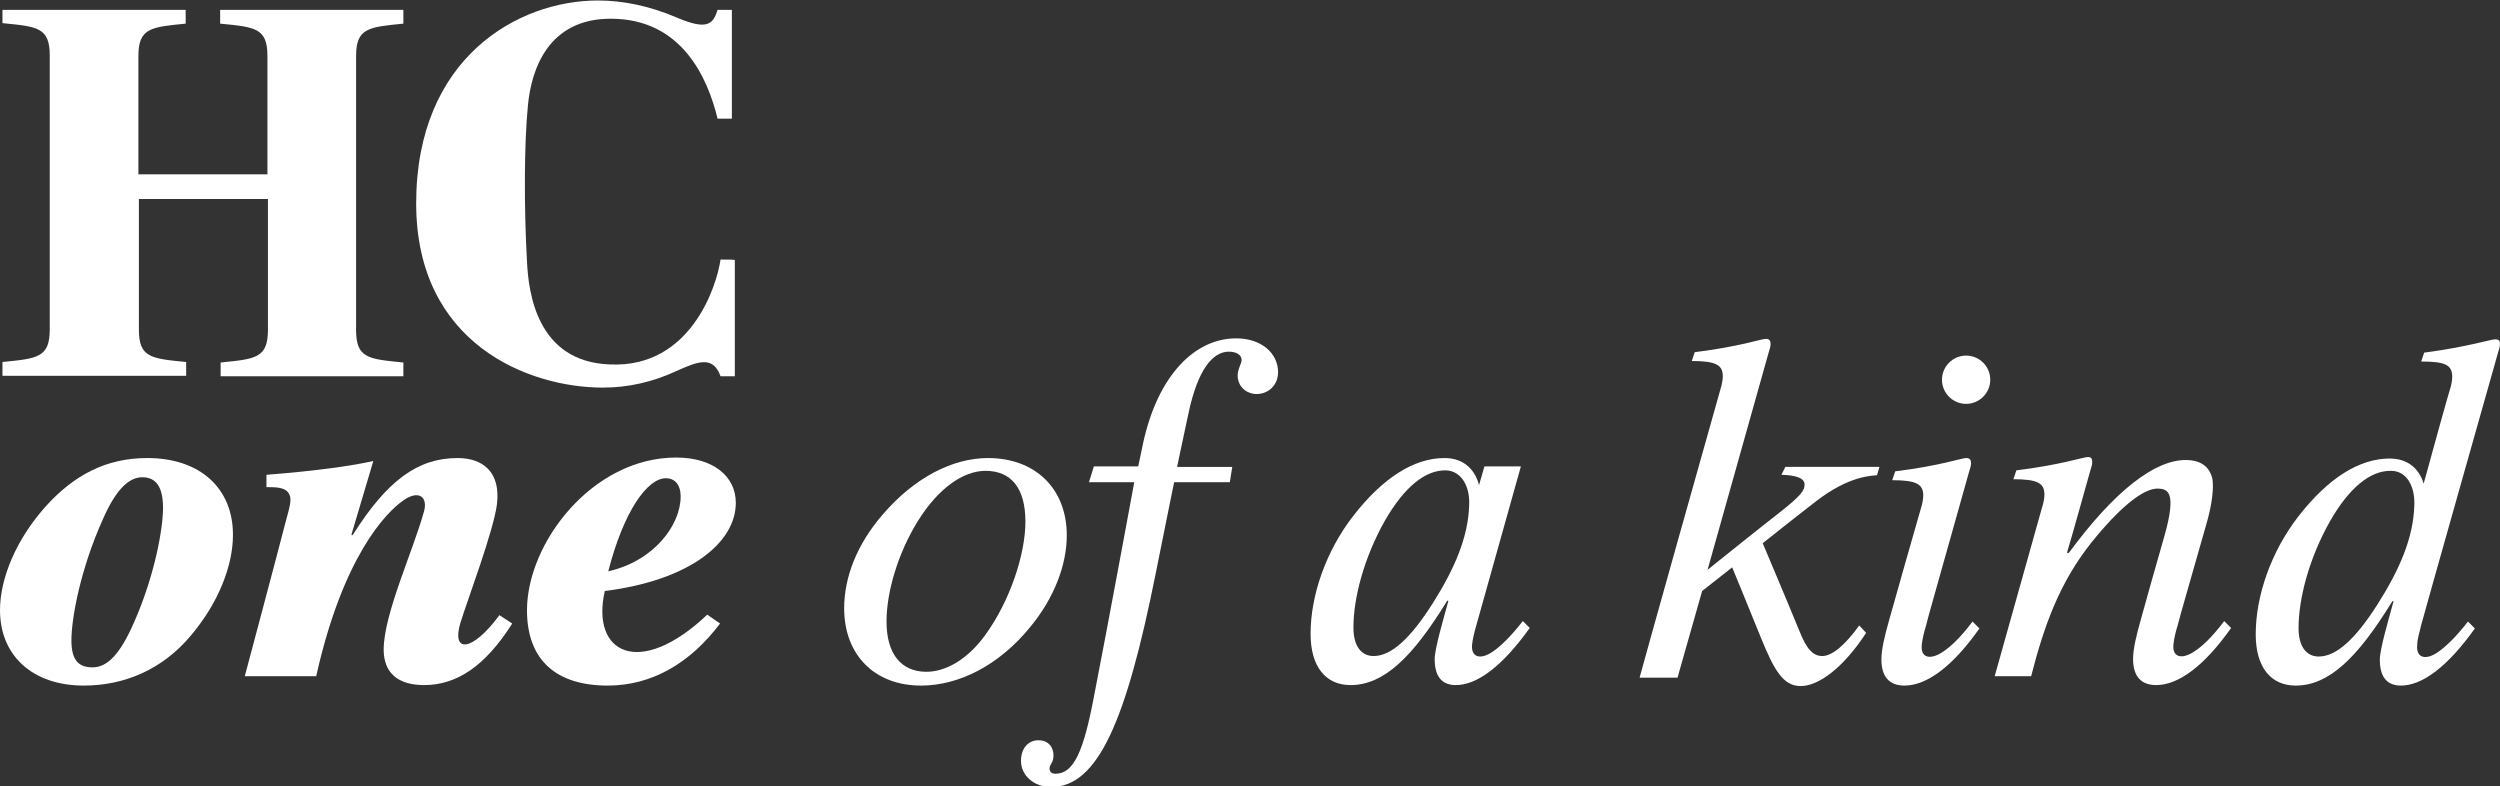
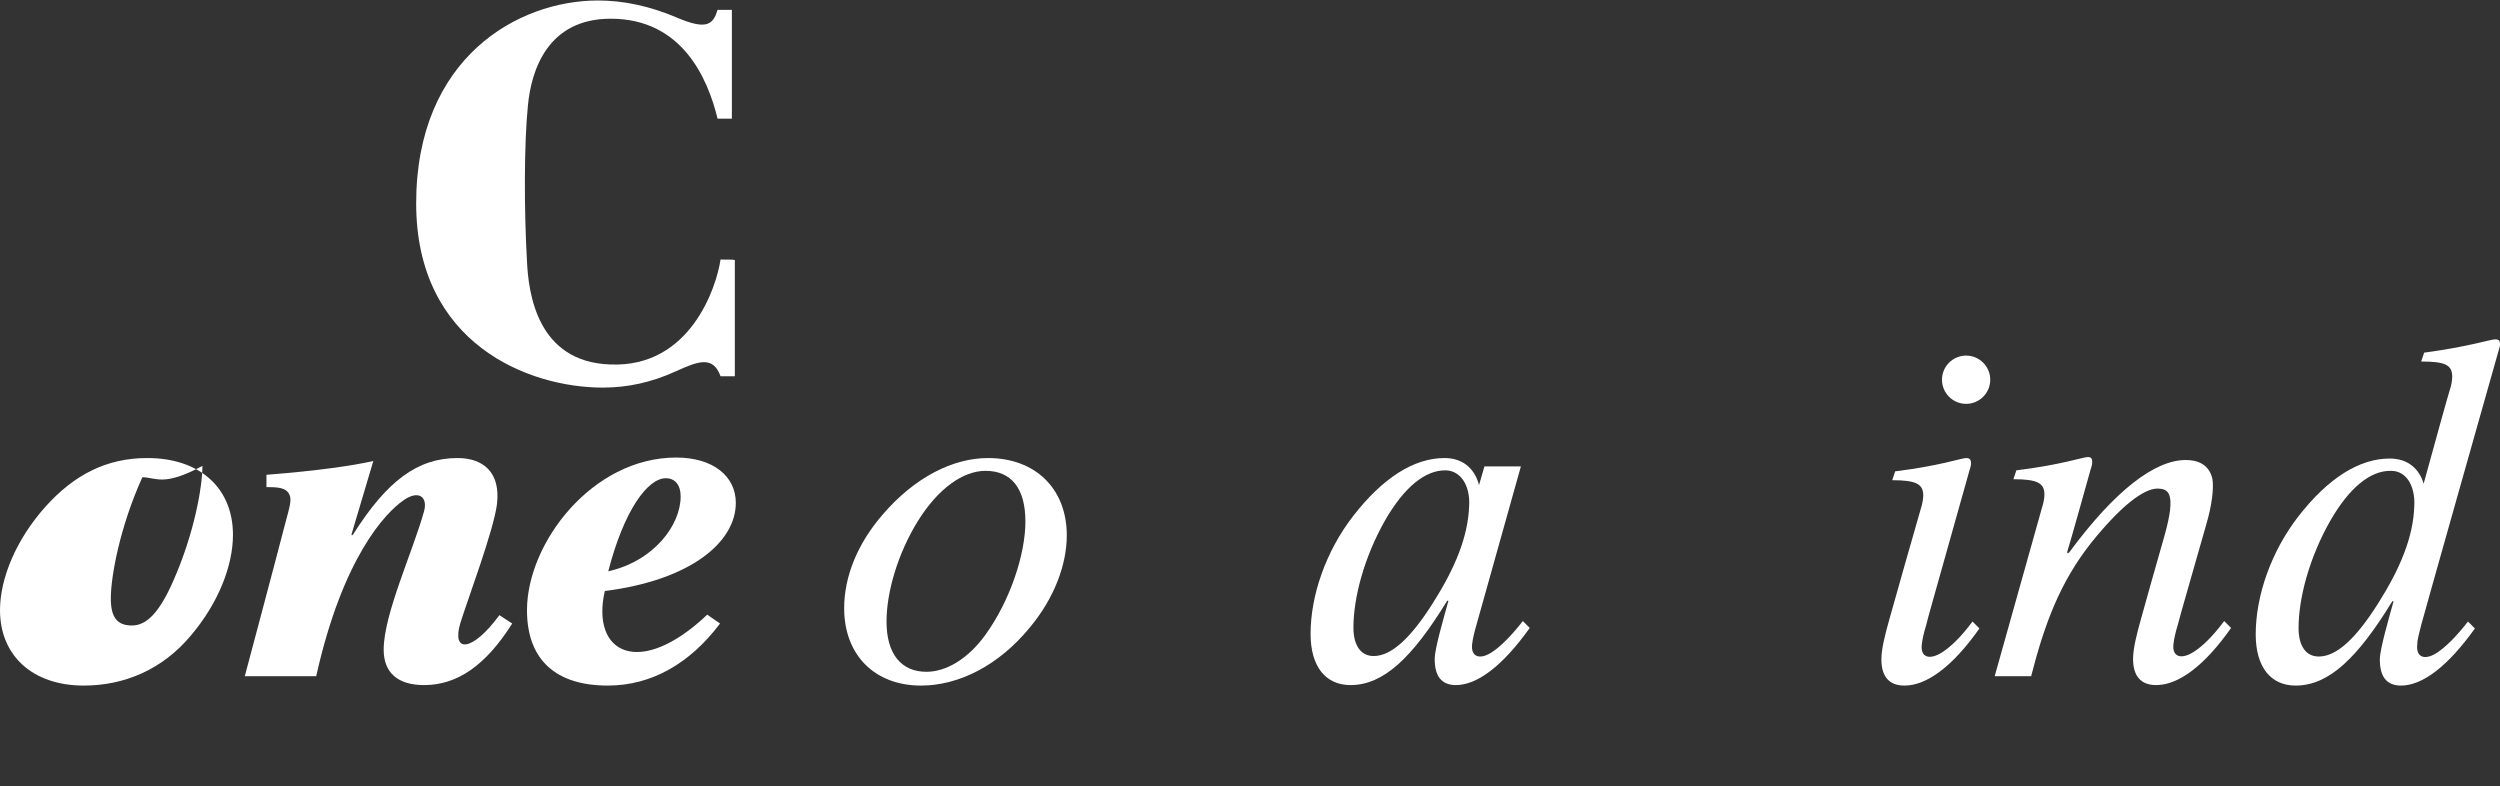
<svg xmlns="http://www.w3.org/2000/svg" version="1.1" id="Layer_1" x="0px" y="0px" viewBox="0 0 507.6 159.6" style="enable-background:new 0 0 507.6 159.6;" xml:space="preserve">
  <rect x="0" y="0" width="507.6" height="159.6" fill="#333333" stroke="none" />
  <style type="text/css">
	.st0{fill:#FFFFFF;}
</style>
  <path class="st0" d="M146.3,52.7c-0.8,5.5-6.1,22-22.4,21.3C109,73.5,107.3,59.4,107,53.1c-0.6-10.6-0.6-24,0.2-31.8  c0.7-7.2,4.1-17.5,16.8-17.5c14.5,0,19.7,12.1,21.7,20.3c0.7,0,2.9,0,2.9,0l0-22.1c0,0-0.9,0-2.9,0c-0.9,2.9-2.1,4.2-8.2,1.6  c-5.6-2.4-11-3.5-16.1-3.5c-16.2,0-36.9,11.6-36.9,41.2c0,28.5,22.8,37.4,37.9,37.4c5.1,0,10-1.1,14.8-3.3c4.6-2.1,7.6-3.2,9.1,1  c1.5,0,2.9,0,2.9,0l0-23.6C149.1,52.7,147.4,52.7,146.3,52.7" />
-   <path class="st0" d="M28.2,40.4v26.5c0,5.7,2.4,5.9,9.6,6.6v2.8H0.5v-2.8c7.1-0.7,9.6-0.9,9.6-6.6V11.3c0-5.7-2.4-5.9-9.6-6.6V2  h37.2v2.8c-7.1,0.7-9.6,0.9-9.6,6.6v24h26.2v-24c0-5.7-2.4-5.9-9.6-6.6V2h37.2v2.8c-7.1,0.7-9.6,0.9-9.6,6.6v55.6  c0,5.7,2.4,5.9,9.6,6.6v2.8H44.8v-2.8c7.1-0.7,9.6-0.9,9.6-6.6V40.4H28.2" />
-   <path class="st0" d="M47.3,108.6c0,6.2-2.9,13.8-8.6,20.5c-5.7,6.8-13.4,10.1-21.7,10.1c-10.4,0-17-6.1-17-15.3  c0-6.4,3.2-14.3,9.3-21.1C15,96.5,21.5,93,29.9,93C40.6,93,47.3,99.1,47.3,108.6 M28.9,96.9c-2.9,0-5.5,2.8-8,8.5  c-4.6,10.2-6.4,20.2-6.4,24.6c0,4,1.4,5.5,4.3,5.5c3,0,5.6-2.7,8.4-9.1c4.2-9.5,5.9-19,5.9-23.3C33.1,98.9,31.7,96.9,28.9,96.9z" />
+   <path class="st0" d="M47.3,108.6c0,6.2-2.9,13.8-8.6,20.5c-5.7,6.8-13.4,10.1-21.7,10.1c-10.4,0-17-6.1-17-15.3  c0-6.4,3.2-14.3,9.3-21.1C15,96.5,21.5,93,29.9,93C40.6,93,47.3,99.1,47.3,108.6 M28.9,96.9c-4.6,10.2-6.4,20.2-6.4,24.6c0,4,1.4,5.5,4.3,5.5c3,0,5.6-2.7,8.4-9.1c4.2-9.5,5.9-19,5.9-23.3C33.1,98.9,31.7,96.9,28.9,96.9z" />
  <path class="st0" d="M75.8,93.6c0,0-4.3,14.5-4.4,14.8c-0.1,0.3,0.1,0.4,0.3,0.1C78.6,97.6,84.8,93,92.9,93c5.1,0,8.8,2.8,8,9.4  c-0.7,5.4-5.9,19.2-7.4,24c-1.9,6.2,2.3,6.1,7.9-1.5l2.6,1.7c-5.5,8.7-11.3,12.5-17.9,12.5c-5.2,0-8.2-2.4-8.2-7.2  c0-7.2,6-20.1,8.2-28.1c0.8-2.9-1.1-4.4-4.2-2.2c-3.6,2.5-12.3,11.5-17.7,35.7H49.7c0,0,6.8-25.5,8.1-30.6c1.1-4.1,1.5-5.3,0.9-6.4  c-0.7-1.3-2.3-1.4-4.6-1.4v-2.5C64.5,95.6,71.9,94.5,75.8,93.6" />
  <path class="st0" d="M123.4,139.2c-10.4,0-16.4-5.1-16.4-15.3c0-13.6,13.2-31,30.3-31c7.5,0,12.1,3.8,12.1,9.2  c0,8-9.2,15.7-26.6,17.9c-2.9,12.7,7.1,17.8,20.8,4.8l2.6,1.8C140.1,134.7,132.3,139.2,123.4,139.2 M138.2,100.8  c0-2.4-1.2-3.7-3-3.7c-3.7,0-8.5,6.5-11.7,18.9C132.8,113.9,138.2,106.6,138.2,100.8z" />
-   <path class="st0" d="M222.1,94.7h9c0,0,0.3-1.5,1.1-5.2c3-13.2,10.3-20.8,18.8-20.8c5.1,0,8.5,3,8.5,6.9c0,2.5-1.9,4.5-4.6,4.4  c-2.3-0.2-3.7-1.9-3.6-4c0.1-1.3,0.8-2.2,0.8-2.9c0-1-1-1.7-2.6-1.7c-3.4,0-6.3,3.9-8.1,12.1c-1.6,7.4-2.4,11.3-2.4,11.3h11.2  l-0.5,3.1h-11.3c0,0-1.4,6.8-3.8,18.8c-5.9,29.4-11.6,43.1-21.2,43.1c-3.5,0-6.1-2.4-6.1-5.3c0-2.7,1.6-4.2,3.5-4.2  c2,0,3.1,1.3,3.1,3.1c0,1.5-0.8,1.8-0.8,2.6c0,0.8,0.5,1.1,1.2,1.1c3.7,0,5.7-4.5,7.8-15.6c2.8-14.3,8.2-43.6,8.2-43.6h-9.2  L222.1,94.7" />
-   <path class="st0" d="M349.3,79.1c0.3-0.9,0.5-2,0.5-2.7c0-2.3-1.4-3.1-6.3-3.1l0.6-1.8c9-1.1,13.6-2.7,14.4-2.7c0.8,0,1,0.4,1,1.1  c0,0.5-0.2,1-0.4,1.7l-12.4,44.1c0,0,11.2-9,14.7-11.7c4.3-3.4,5-4.4,5-5.6c0-1.3-1.6-1.9-4.7-2l0.8-1.6h19.1l-0.5,1.7  c-1.1,0.1-5.7,0.1-12.4,5.3c-3.9,3-10.8,8.5-10.8,8.5s5.2,12.3,7.4,17.7c1.5,3.8,2.8,5.2,4.7,5.2c2,0,4.6-2.2,7.5-6.2l1.4,1.5  c-4.7,7.2-9.7,10.8-13.3,10.8c-3.6,0-5.4-3.3-8.1-9.9c-2.7-6.7-5.8-14.2-5.8-14.2l-6.1,4.8l-5,17.6h-7.7  C332.9,137.4,348,83.6,349.3,79.1" />
  <path class="st0" d="M391.1,126.9c-0.5,1.6-0.8,3-0.9,4c-0.3,2.6,1.6,3.2,4.2,1.5c1.7-1.1,3.7-3,6.1-6.2l1.4,1.4  c-5.4,7.7-10.7,11.6-15.2,11.6c-3.1,0-4.7-1.8-4.7-5.3c0-2.1,0.7-4.9,1.6-8.1c0.9-3.3,5.9-20.8,6.4-22.5c0.3-0.9,0.5-2,0.5-2.7  c0-2.3-1.4-3.1-6.3-3.1l0.6-1.8c9-1.1,13.5-2.7,14.4-2.7c0.8,0,1,0.4,1,1.1c0,0.5-0.2,1-0.4,1.7C391.6,125,391.5,125.2,391.1,126.9" />
  <path class="st0" d="M447.9,106.7c-2.4,8.5-5.5,19.1-5.7,20.1c-0.5,1.6-0.8,3-0.9,4c-0.3,2.6,1.6,3.2,4.2,1.5c1.7-1.1,3.7-3,6.1-6.2  l1.4,1.4c-5.4,7.7-10.7,11.6-15.2,11.6c-3.1,0-4.7-1.8-4.7-5.3c0-2.1,0.7-4.9,1.6-8.1c0.6-2.2,3.1-11.1,4.8-17  c2.5-8.9,0.6-9.4-1.3-9.5c-3-0.1-7.8,3.8-13.6,11c-6.4,8.1-9.5,16.6-12.2,27.1H405c4.2-14.9,8.9-31.7,9.6-34.2  c0.3-0.9,0.5-1.9,0.5-2.7c0-2.3-1.4-3.1-6.3-3.1l0.6-1.8c9-1.1,13.6-2.7,14.5-2.7c0.8,0,0.9,0.4,0.9,1.1c0,0.5-0.2,1-0.4,1.7  c0,0-4.3,15.4-4.6,16.2c-0.2,0.6,0.1,0.6,0.3,0.4c9.3-12.6,17.4-18.8,23.7-18.8c2.3,0,4.7,0.8,5.4,3.8  C449.5,99,449.2,102.3,447.9,106.7" />
  <path class="st0" d="M309.2,126.1c-2.5,3.2-4.5,5.1-6.1,6.2c-2.6,1.8-4.5,1.1-4.2-1.5c0.1-0.9,0.4-2.3,0.9-4c0.9-3.2,9-32.1,9-32.1  h-7.4l-1.1,3.8c-0.7-2.8-2.8-5.5-7-5.5c-6.2,0-12.5,4-18.5,11.7c-5.6,7.2-8.7,16.2-8.7,24c0,6.7,3.1,10.4,8.1,10.4  c6.8,0,12.6-5.7,19.5-16.9c0.2-0.4,0.5-0.3,0.3,0.1c-0.9,3.3-2.7,9.4-2.7,11.5c0,3.4,1.3,5.2,4.1,5.3c4.5,0.1,9.7-3.9,15.2-11.6  L309.2,126.1 M298.3,102.6c-0.2,6.4-2.9,12.8-7.4,19.9c-4.5,7.1-8.4,10.7-12,10.7c-2.5,0-4.1-2-4.1-5.8c0-5.9,2.1-14.1,6.4-21.7  c3.9-6.8,8.2-10.3,12.4-10.2C296.6,95.6,298.5,98.6,298.3,102.6z" />
  <path class="st0" d="M200.6,93c-7.1,0-14.9,3.9-21.4,11.5c-5.2,6-7.8,12.7-7.8,19c0,9.5,6.2,15.7,15.6,15.7  c7.7,0,15.8-4.1,22.1-11.8c5-6,7.5-12.8,7.5-18.7C216.6,99.2,210.2,93,200.6,93 M200,129c-3.5,4.8-7.9,7.4-11.9,7.4  c-5.1,0-8.1-3.6-8.1-10.2c0-6,2.3-13.8,6.3-20.3c4.2-6.8,9.3-10.3,13.8-10.3c5.2,0,8.1,3.5,8.1,10.3C208.2,112.5,205.1,122,200,129z  " />
  <path class="st0" d="M491.6,126.9c0.4-1.6,15.6-55.3,15.6-55.3c0.2-0.7,0.4-1.2,0.4-1.7c0-0.7-0.2-1-1-1c-0.9,0-5.4,1.5-14.4,2.7  l-0.6,1.8c4.9,0,6.3,0.7,6.3,3.1c0,0.8-0.2,1.8-0.5,2.7c-0.5,1.6-2.7,9.5-5.3,19c-0.8-2.7-2.9-5.1-6.9-5.1c-6.2,0-12.5,4-18.5,11.7  c-5.6,7.2-8.7,16.2-8.7,24c0,6.7,3.1,10.4,8.1,10.4c6.8,0,12.6-5.7,19.5-16.9c0.2-0.4,0.5-0.3,0.3,0.1c-0.9,3.3-2.7,9.4-2.7,11.5  c0,3.4,1.3,5.2,4.1,5.3c4.5,0.1,9.7-3.9,15.2-11.6l-1.4-1.4c-2.5,3.2-4.5,5.1-6.1,6.2c-2.6,1.8-4.5,1.1-4.2-1.5  C490.8,129.9,491.2,128.5,491.6,126.9 M490.2,102.7c-0.2,6.4-2.9,12.8-7.4,19.9c-4.5,7.1-8.4,10.7-12,10.7c-2.5,0-4.1-2-4.1-5.8  c0-5.9,2.1-14.1,6.4-21.7c3.9-6.8,8.2-10.3,12.4-10.2C488.6,95.6,490.4,98.7,490.2,102.7z" />
  <path class="st0" d="M404.1,77.1c0,2.7-2.2,4.9-4.9,4.9c-2.7,0-4.9-2.2-4.9-4.9c0-2.7,2.2-4.9,4.9-4.9  C401.9,72.2,404.1,74.4,404.1,77.1" />
</svg>